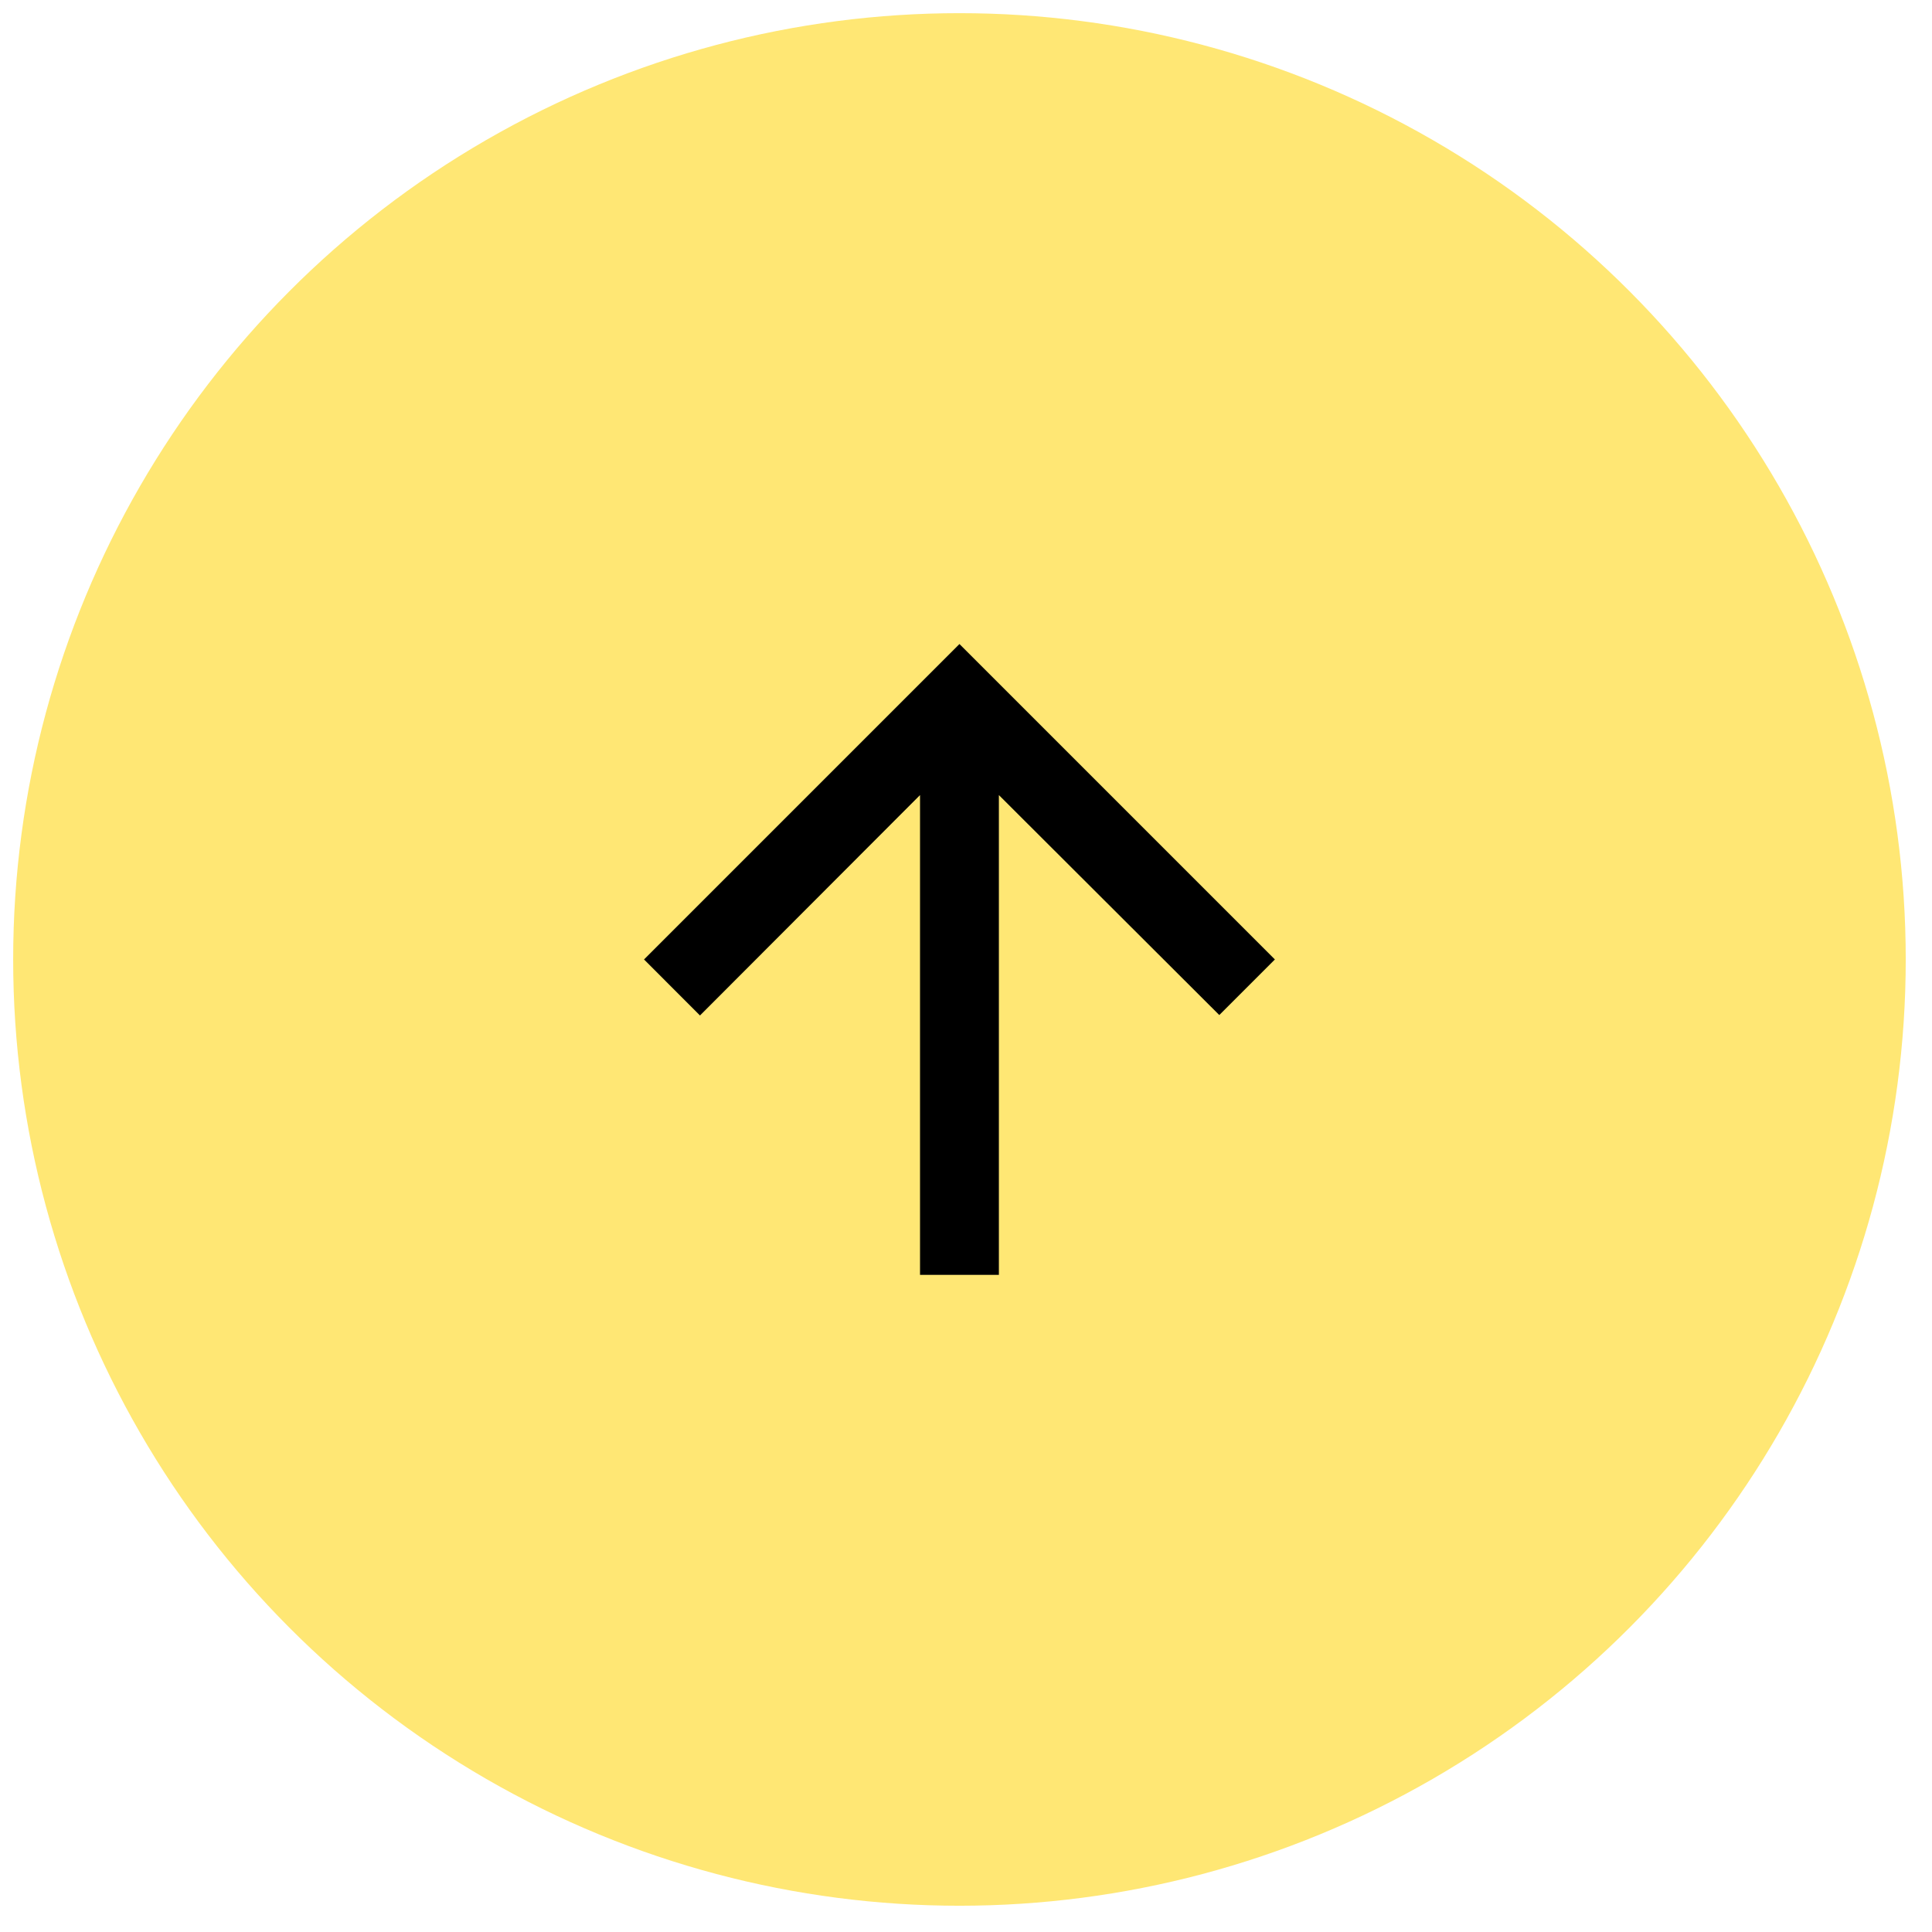
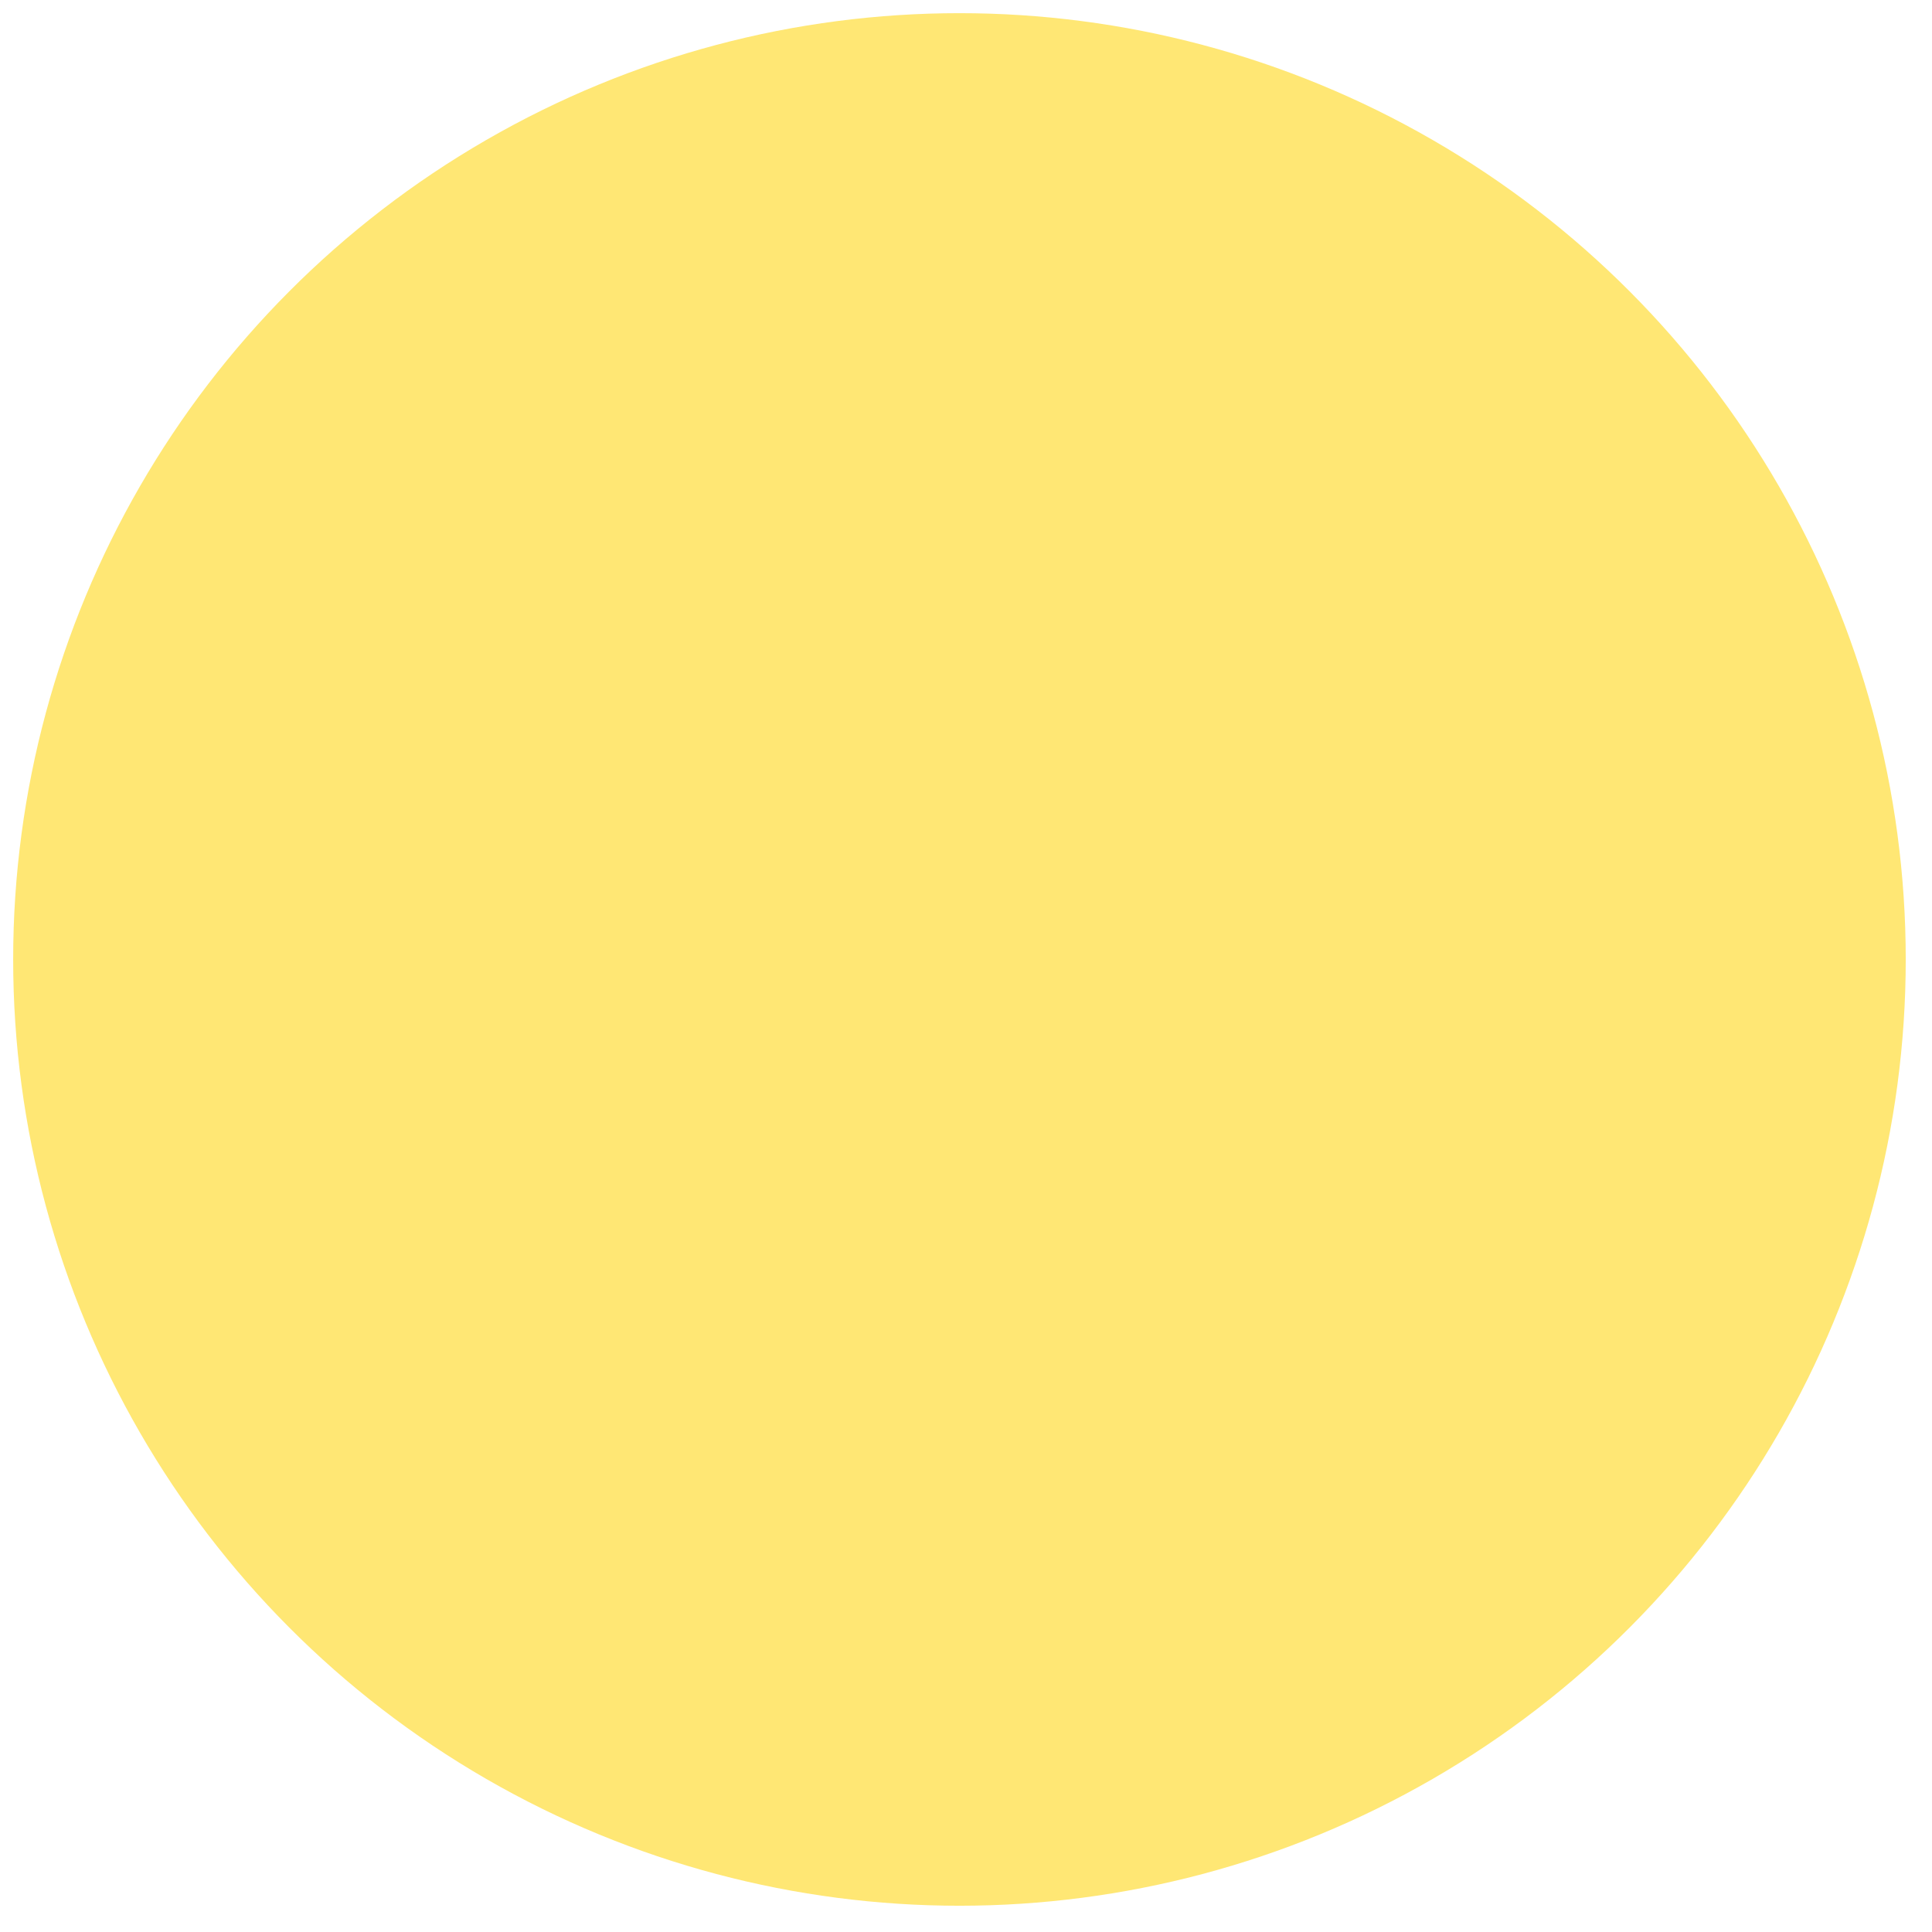
<svg xmlns="http://www.w3.org/2000/svg" width="49" height="49" viewBox="0 0 49 49" fill="none">
  <circle cx="24.334" cy="24.334" r="24" fill="#ffe774" />
-   <path d="M32.334 24.334L30.924 25.744L25.334 20.165V32.334H23.334V20.165L17.753 25.755L16.334 24.334L24.334 16.334L32.334 24.334Z" fill="#000" />
</svg>